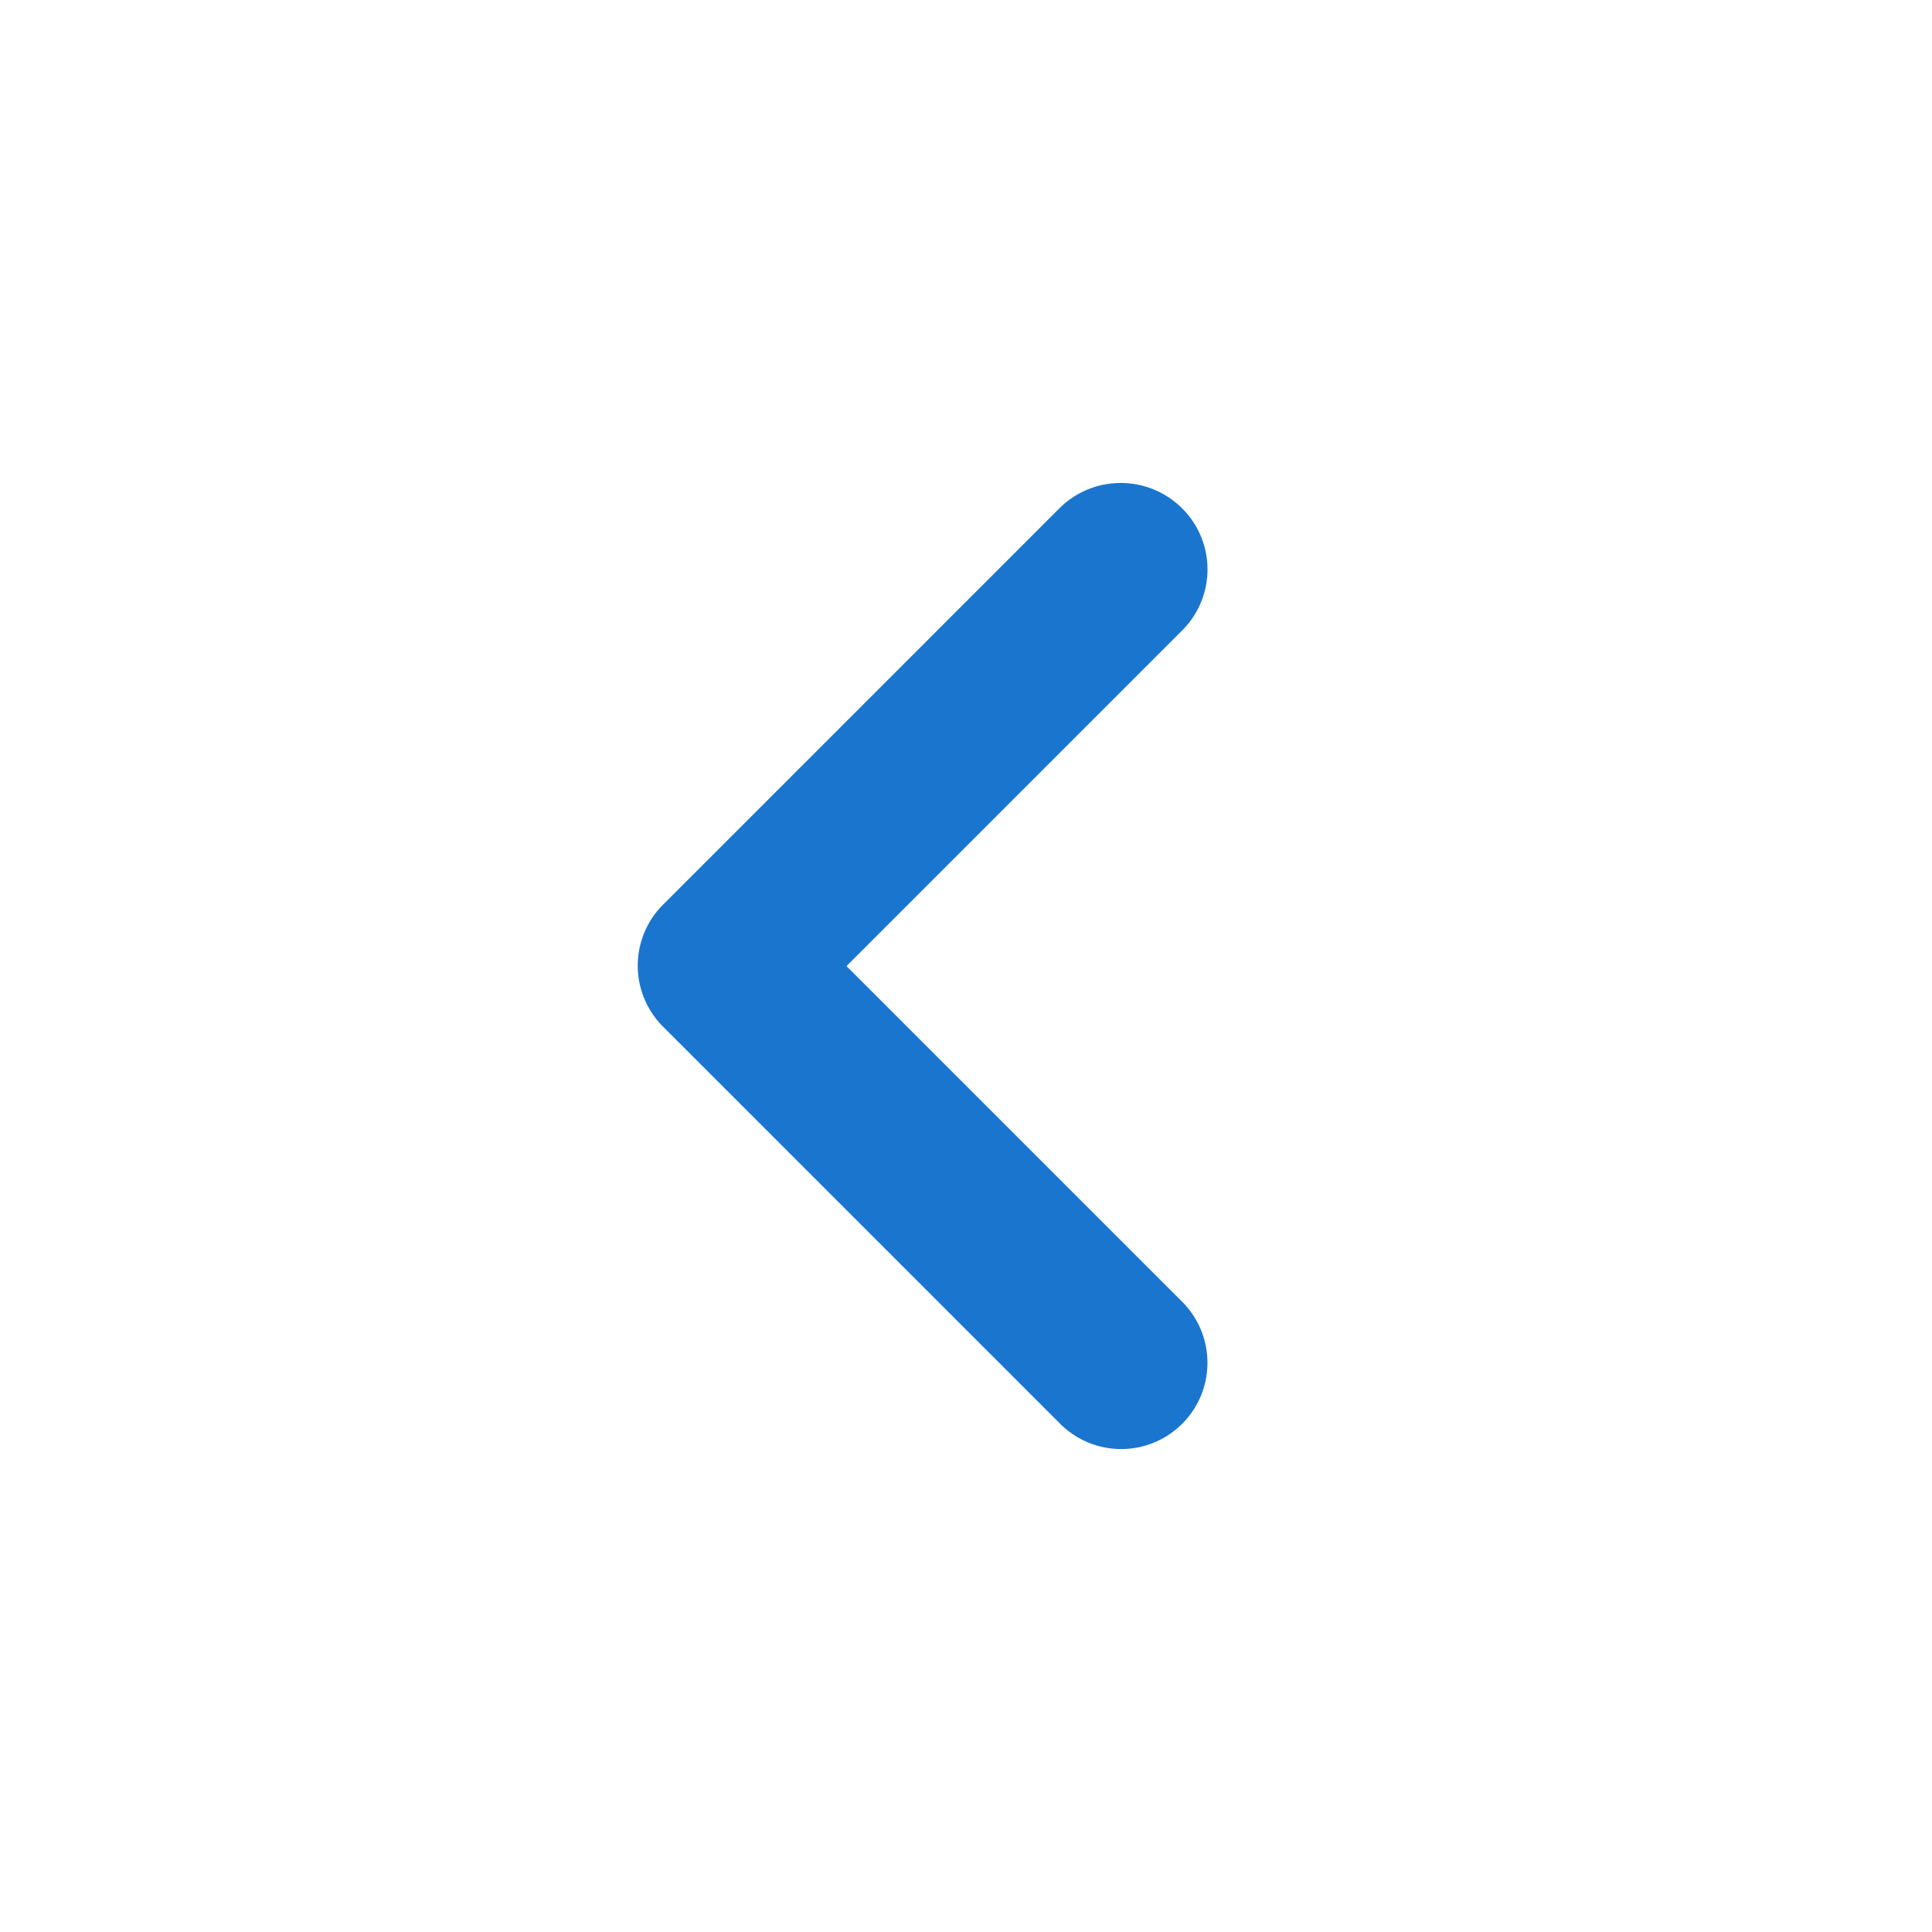
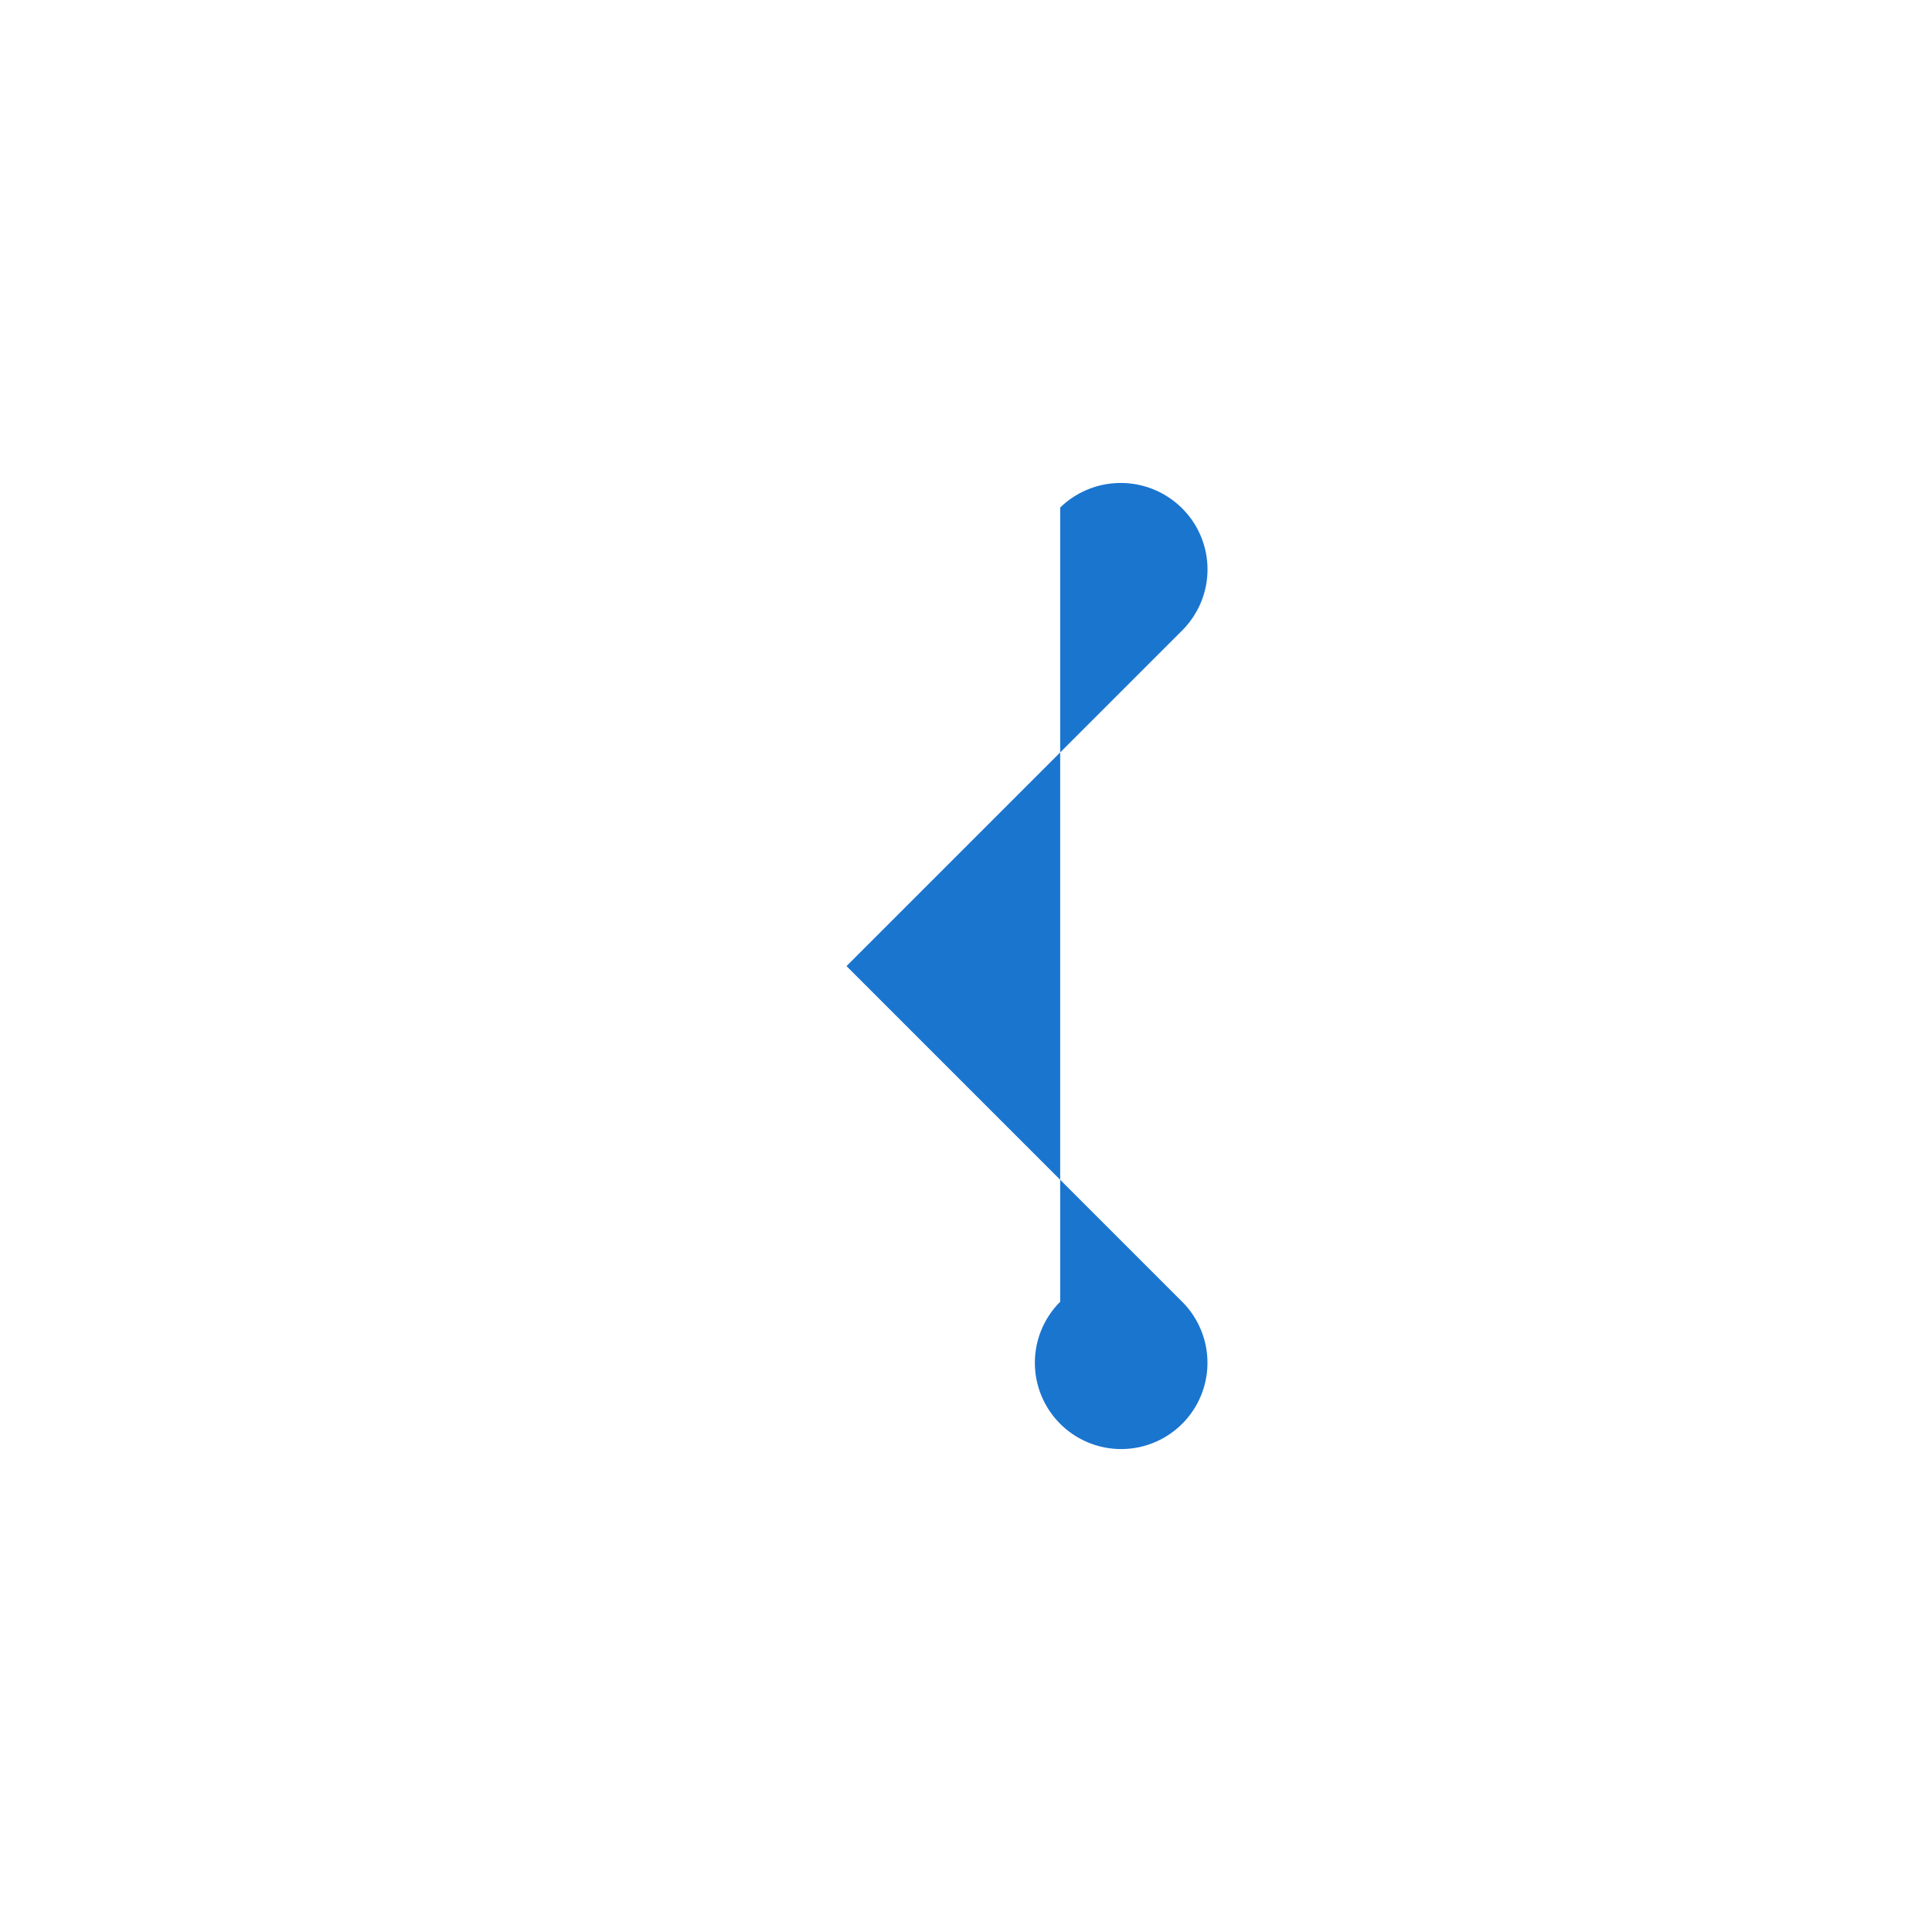
<svg xmlns="http://www.w3.org/2000/svg" id="arrow_back" width="20" height="20" viewBox="0 0 20 20">
-   <path id="Trazado_6467" data-name="Trazado 6467" d="M20,0H0V20H20Z" fill="none" />
-   <path id="Trazado_6531" data-name="Trazado 6531" d="M14.653,6.679a.892.892,0,0,1,0,1.263l-3.475,3.475,3.475,3.475a.893.893,0,0,1-1.263,1.263L9.279,12.044a.892.892,0,0,1,0-1.263L13.39,6.67A.9.9,0,0,1,14.653,6.679Z" transform="translate(-2.415 -1.416)" fill="#1a75cf" />
+   <path id="Trazado_6531" data-name="Trazado 6531" d="M14.653,6.679a.892.892,0,0,1,0,1.263l-3.475,3.475,3.475,3.475a.893.893,0,0,1-1.263,1.263a.892.892,0,0,1,0-1.263L13.39,6.67A.9.9,0,0,1,14.653,6.679Z" transform="translate(-2.415 -1.416)" fill="#1a75cf" />
</svg>